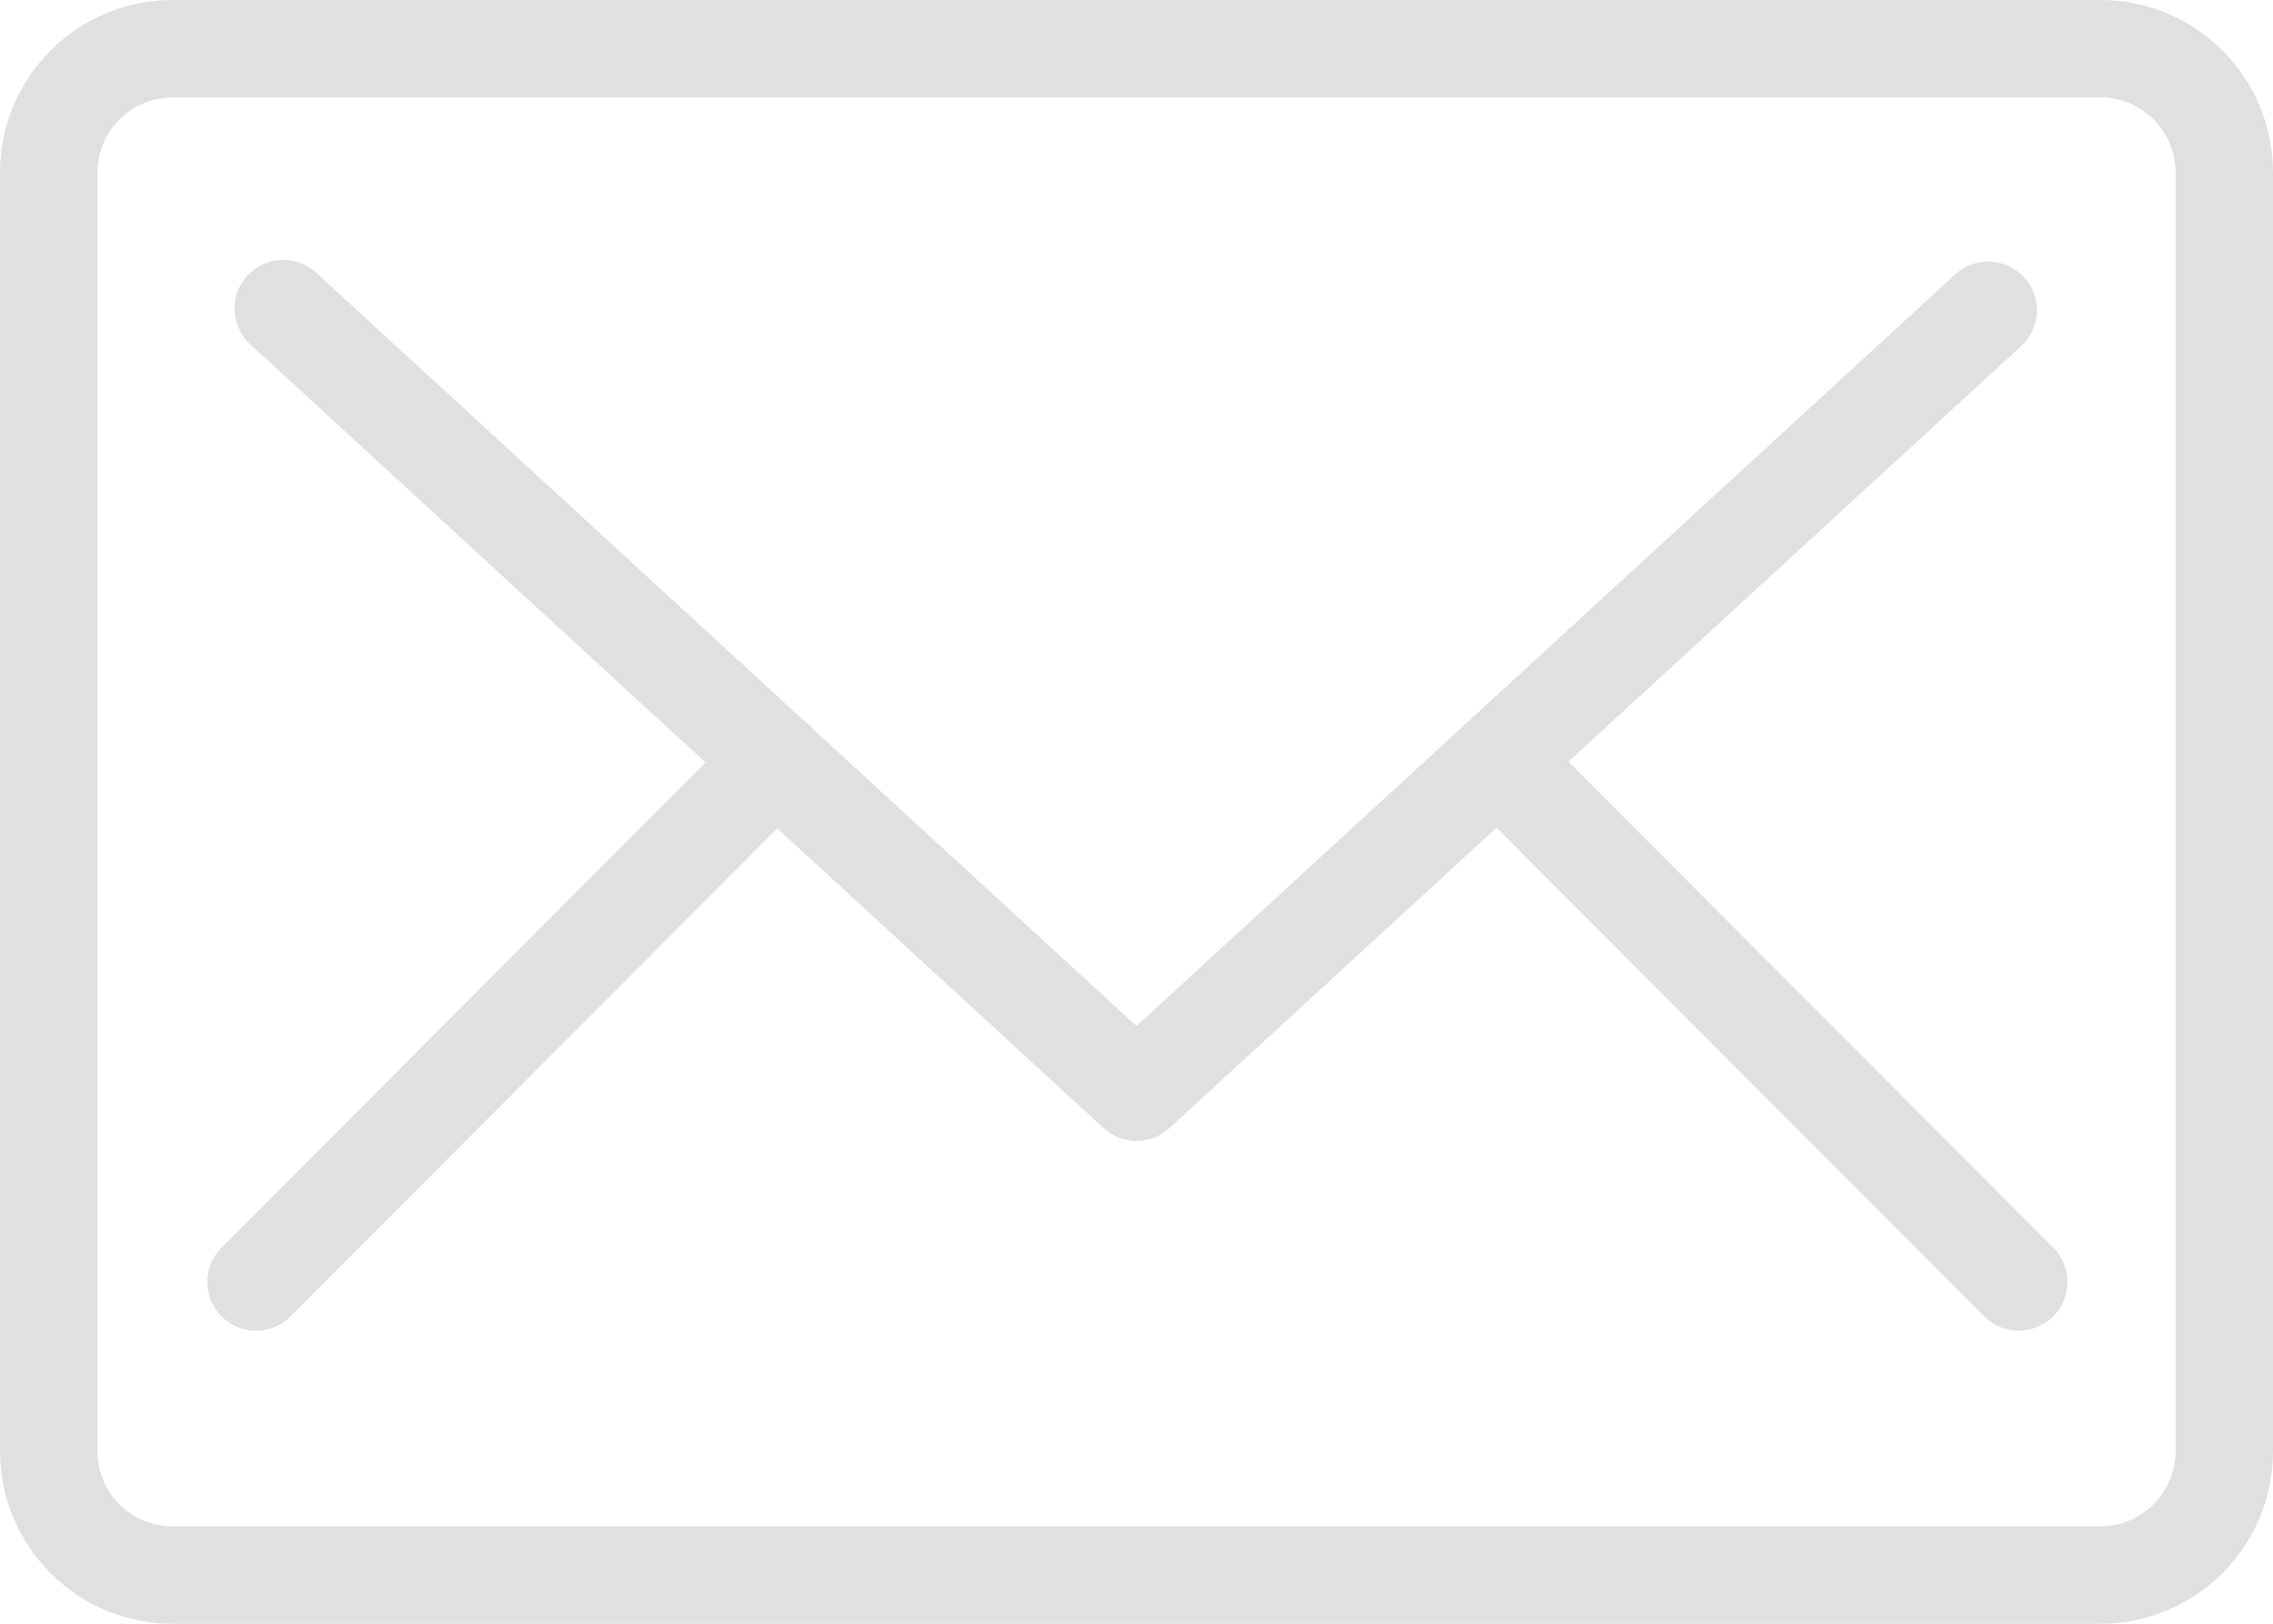
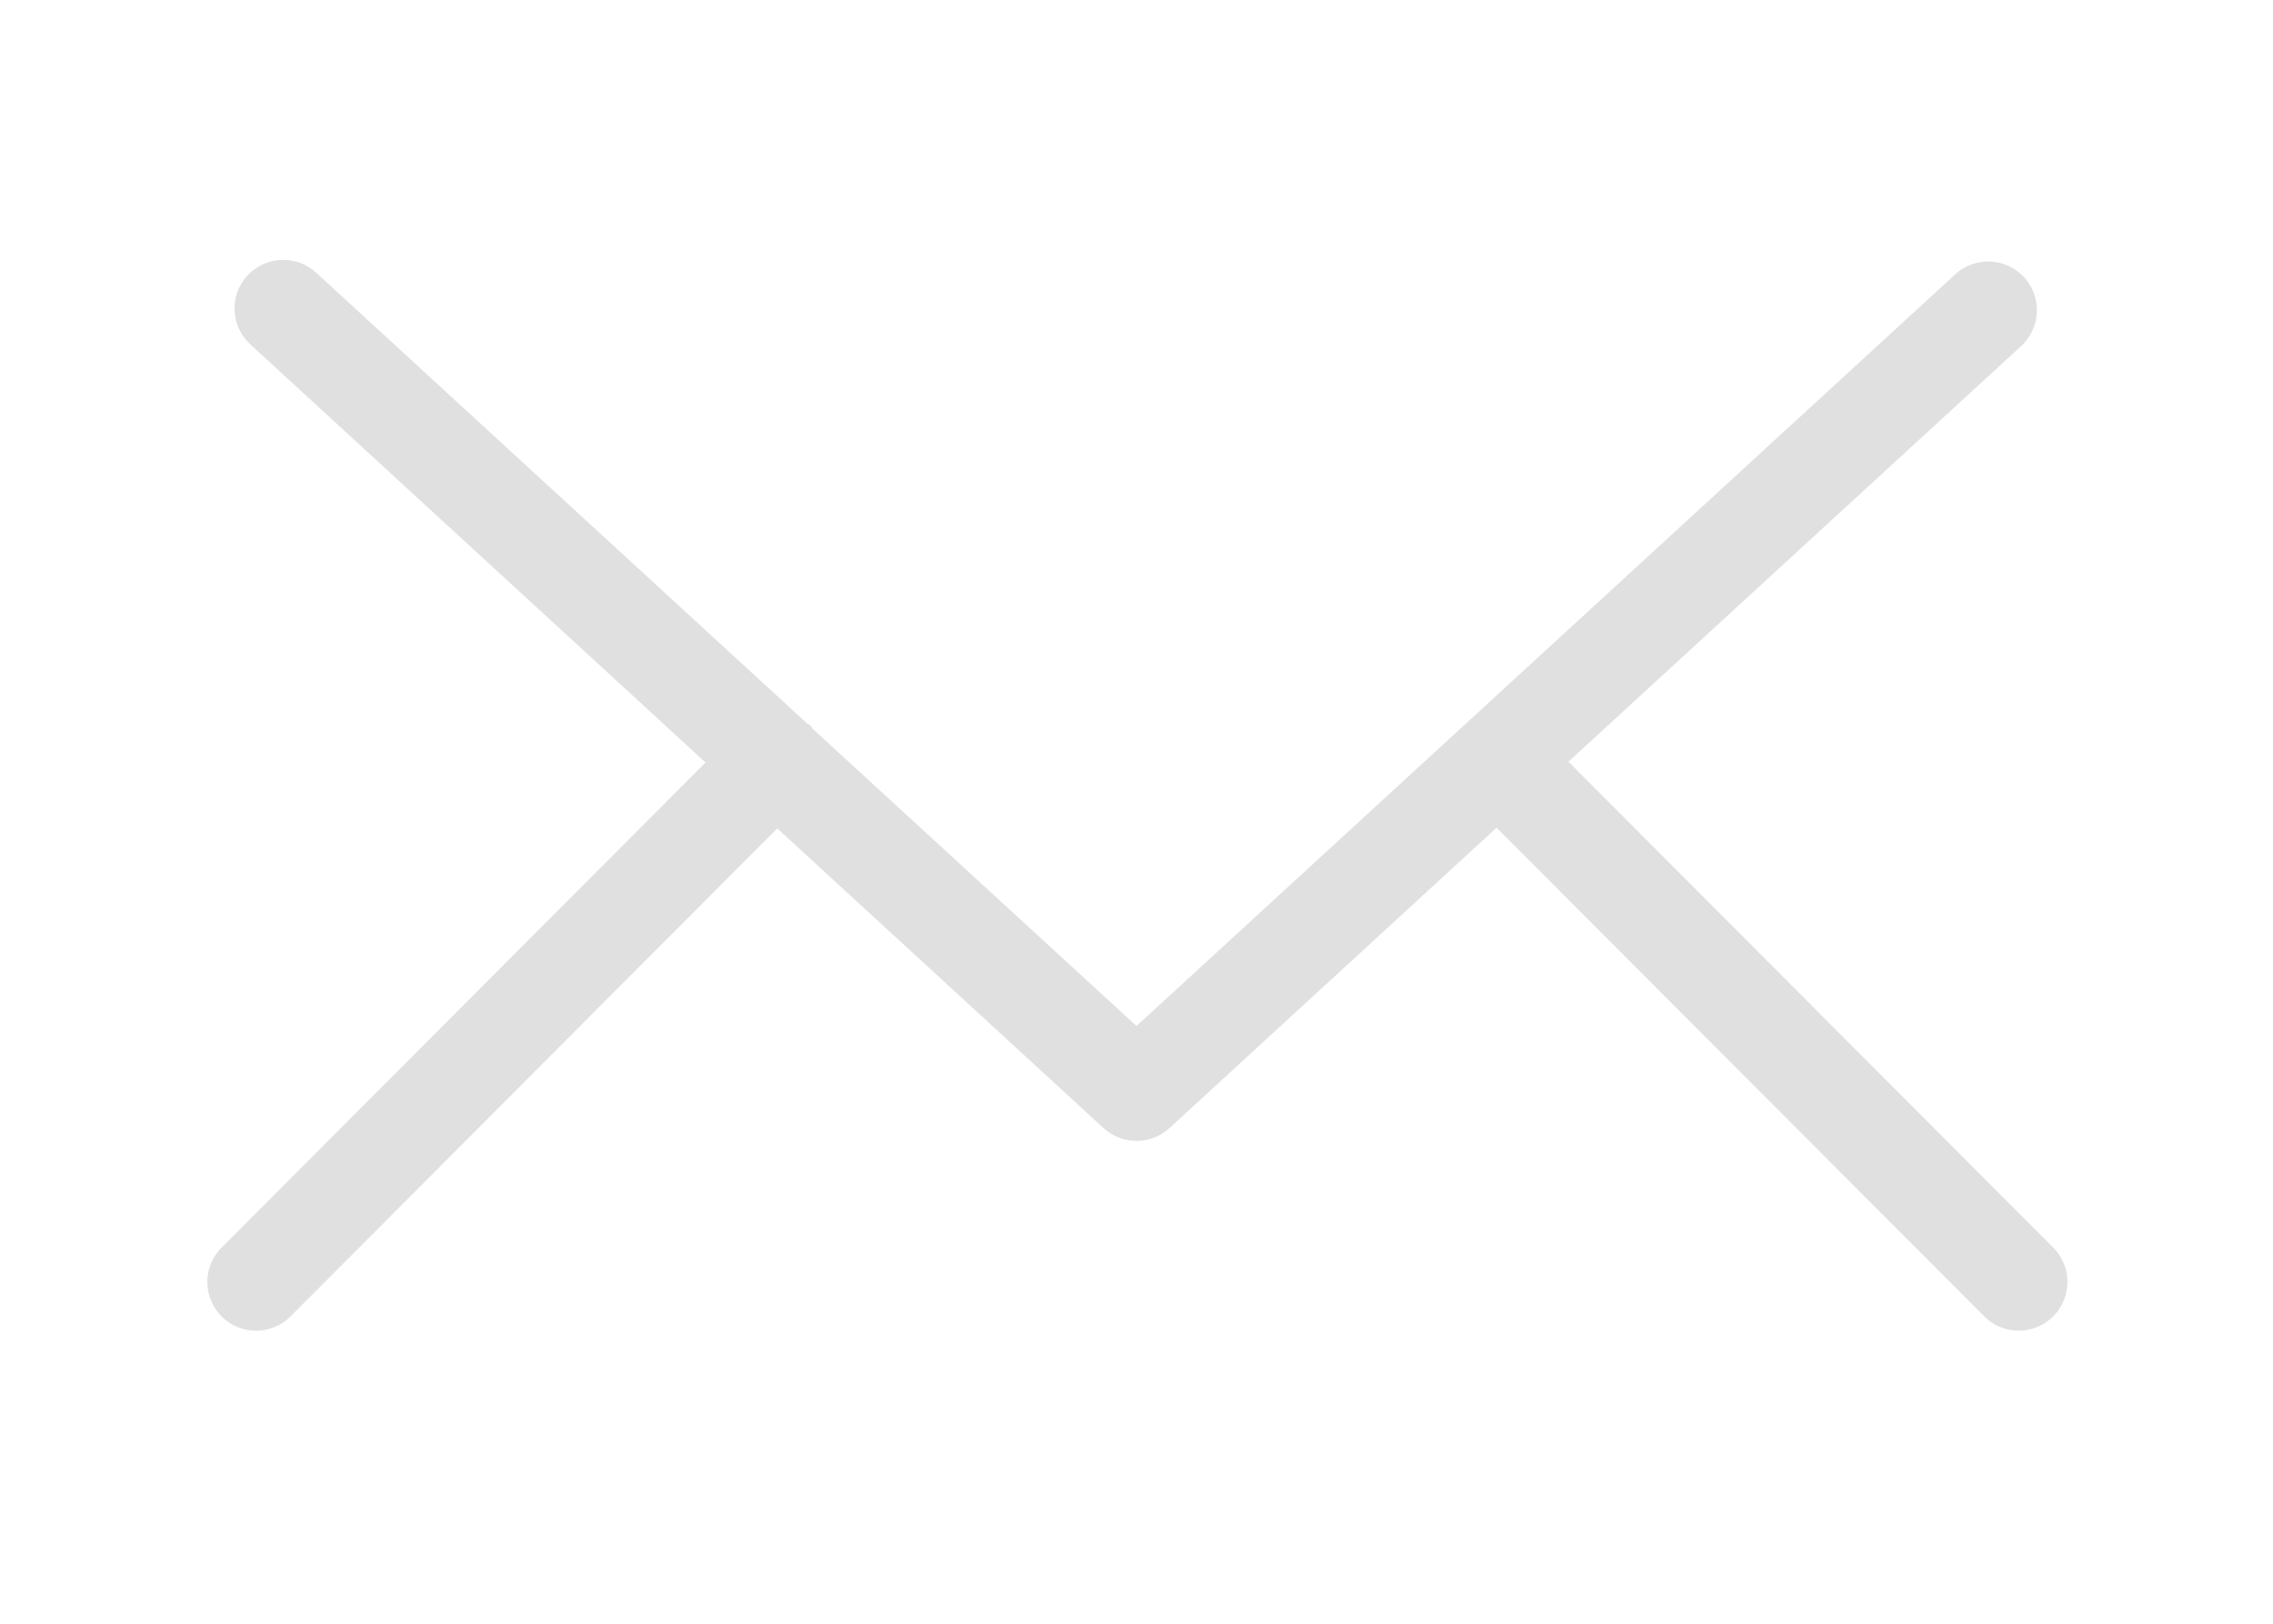
<svg xmlns="http://www.w3.org/2000/svg" version="1.1" x="0px" y="0px" width="70px" height="50px" viewBox="0 0 70 50" enable-background="new 0 0 70 50" xml:space="preserve">
  <defs>
</defs>
  <path fill="#E0E0E0" d="M48.301,23.455l13.943-12.798c0.61-0.563,0.65-1.509,0.091-2.119c-0.562-0.61-1.508-0.651-2.119-0.092  L35,31.594l-9.971-9.151c-0.021-0.028-0.033-0.063-0.056-0.09c-0.043-0.039-0.094-0.057-0.135-0.091L9.738,8.398  c-0.61-0.563-1.56-0.518-2.12,0.088c-0.563,0.61-0.519,1.56,0.092,2.119L21.728,23.48L6.825,38.417  c-0.589,0.586-0.583,1.537,0.001,2.122c0.292,0.294,0.673,0.438,1.06,0.438c0.383,0,0.768-0.146,1.062-0.441l14.989-15.027  l10.047,9.227C34.273,35,34.635,35.133,35,35.133s0.727-0.133,1.016-0.397l10.072-9.248l15.02,15.047  c0.291,0.295,0.678,0.441,1.061,0.441c0.382,0,0.765-0.145,1.06-0.438c0.586-0.585,0.587-1.536,0.002-2.122L48.301,23.455z" />
-   <path fill="#E0E0E0" d="M64.689,0H5.311C2.38,0,0,2.38,0,5.311v39.375C0,47.62,2.38,50,5.311,50h59.378C67.62,50,70,47.62,70,44.686  V5.311C70,2.38,67.62,0,64.689,0z M66.999,44.686c0,1.278-1.036,2.314-2.31,2.314H5.311c-1.274,0-2.31-1.036-2.31-2.314V5.311  c0-1.273,1.036-2.31,2.31-2.31h59.378c1.274,0,2.31,1.036,2.31,2.31V44.686z" />
</svg>